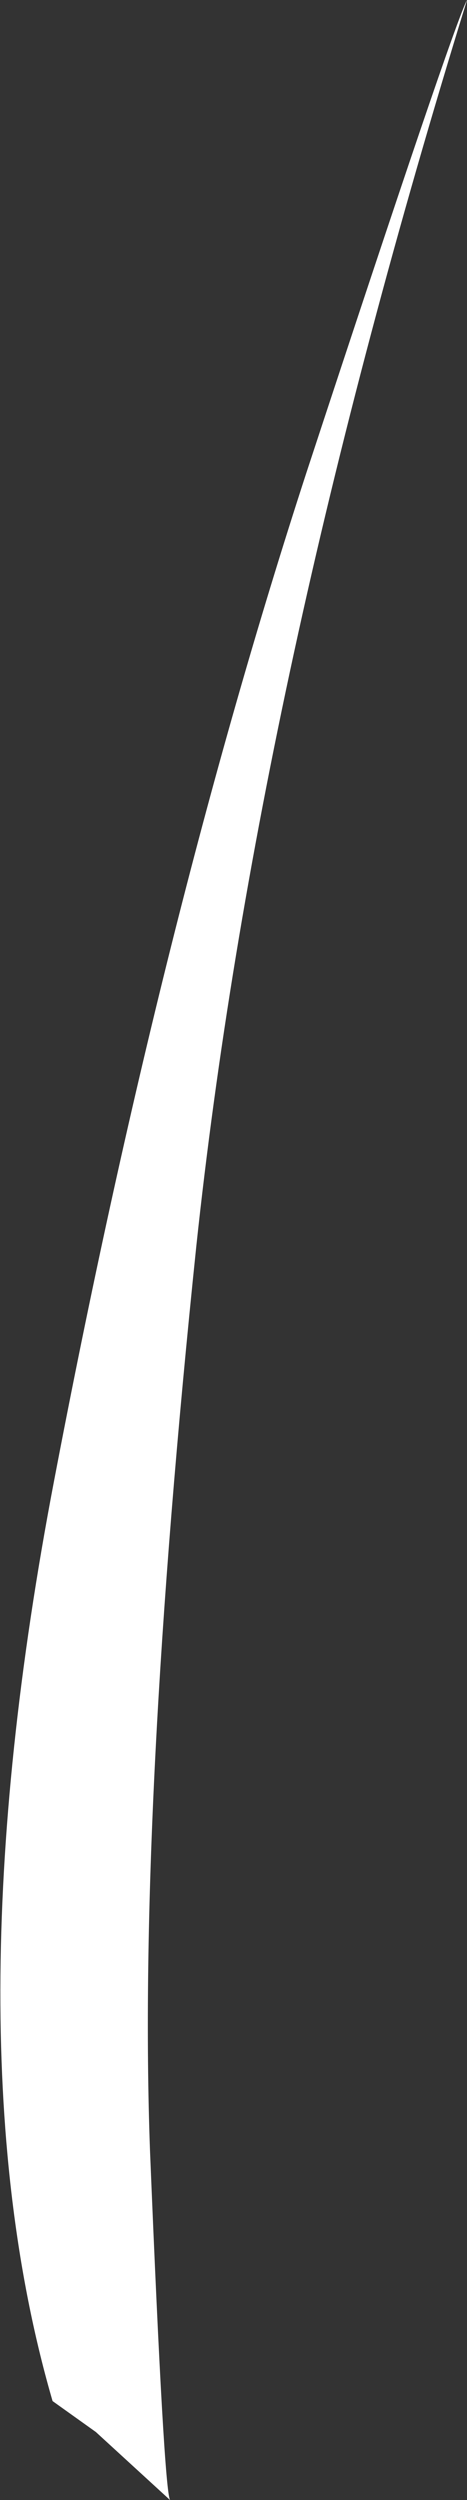
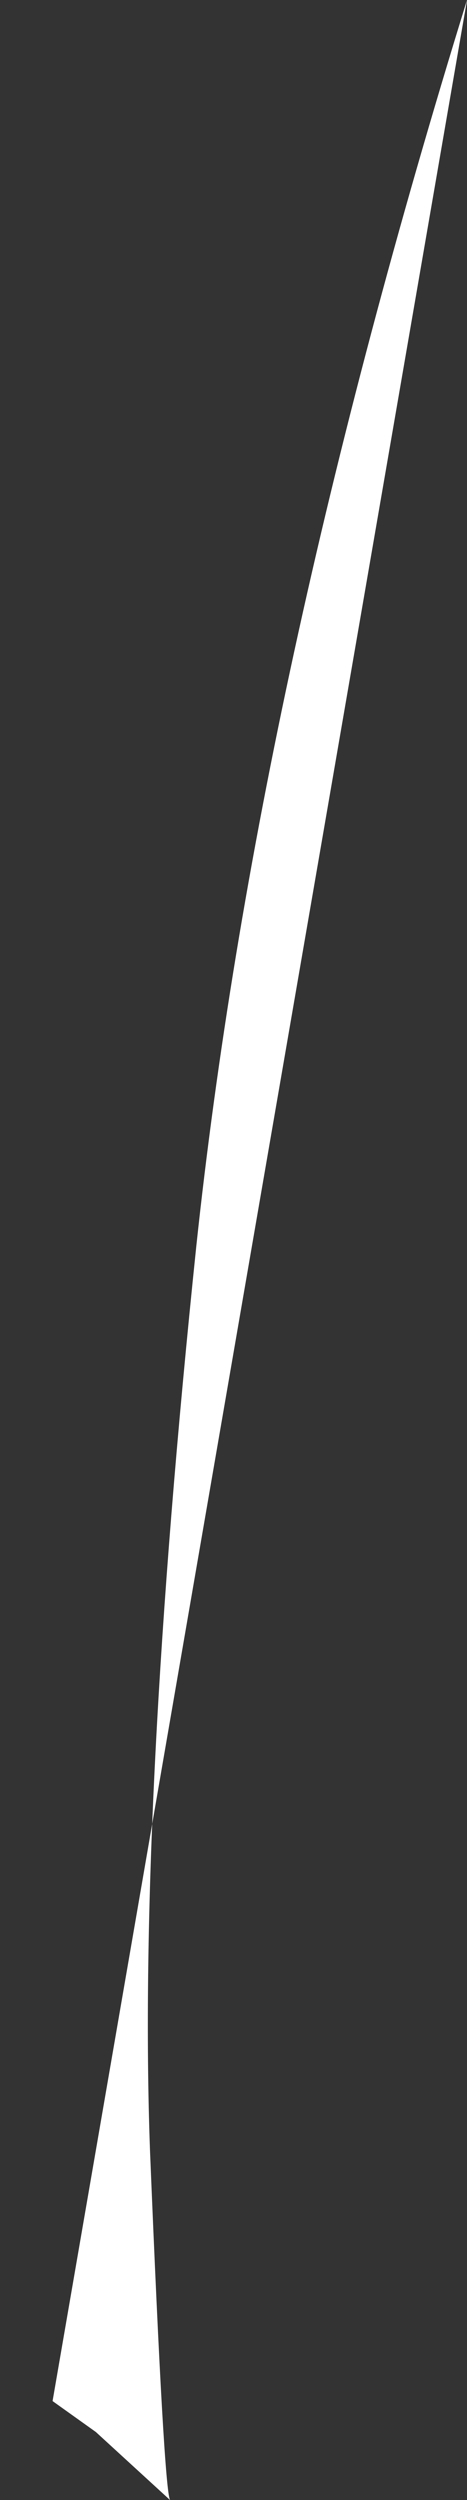
<svg xmlns="http://www.w3.org/2000/svg" height="80.8px" width="15.1px">
  <rect width="100%" height="100%" fill="#333333" stroke="none" />
  <g transform="matrix(1.0, 0.0, 0.0, 1.0, 0.05, 0.0)">
-     <path d="M15.05 0.0 Q8.25 22.0 6.3 40.25 4.4 58.5 4.8 69.5 5.25 80.5 5.45 80.8 L3.05 78.6 1.65 77.6 Q-1.75 65.9 1.7 47.85 5.15 29.75 9.85 15.3 14.6 0.85 15.05 0.0" fill="#ffffff" fill-rule="evenodd" stroke="none" />
+     <path d="M15.05 0.0 Q8.25 22.0 6.3 40.25 4.4 58.5 4.8 69.5 5.25 80.5 5.45 80.8 L3.05 78.6 1.65 77.6 " fill="#ffffff" fill-rule="evenodd" stroke="none" />
  </g>
</svg>